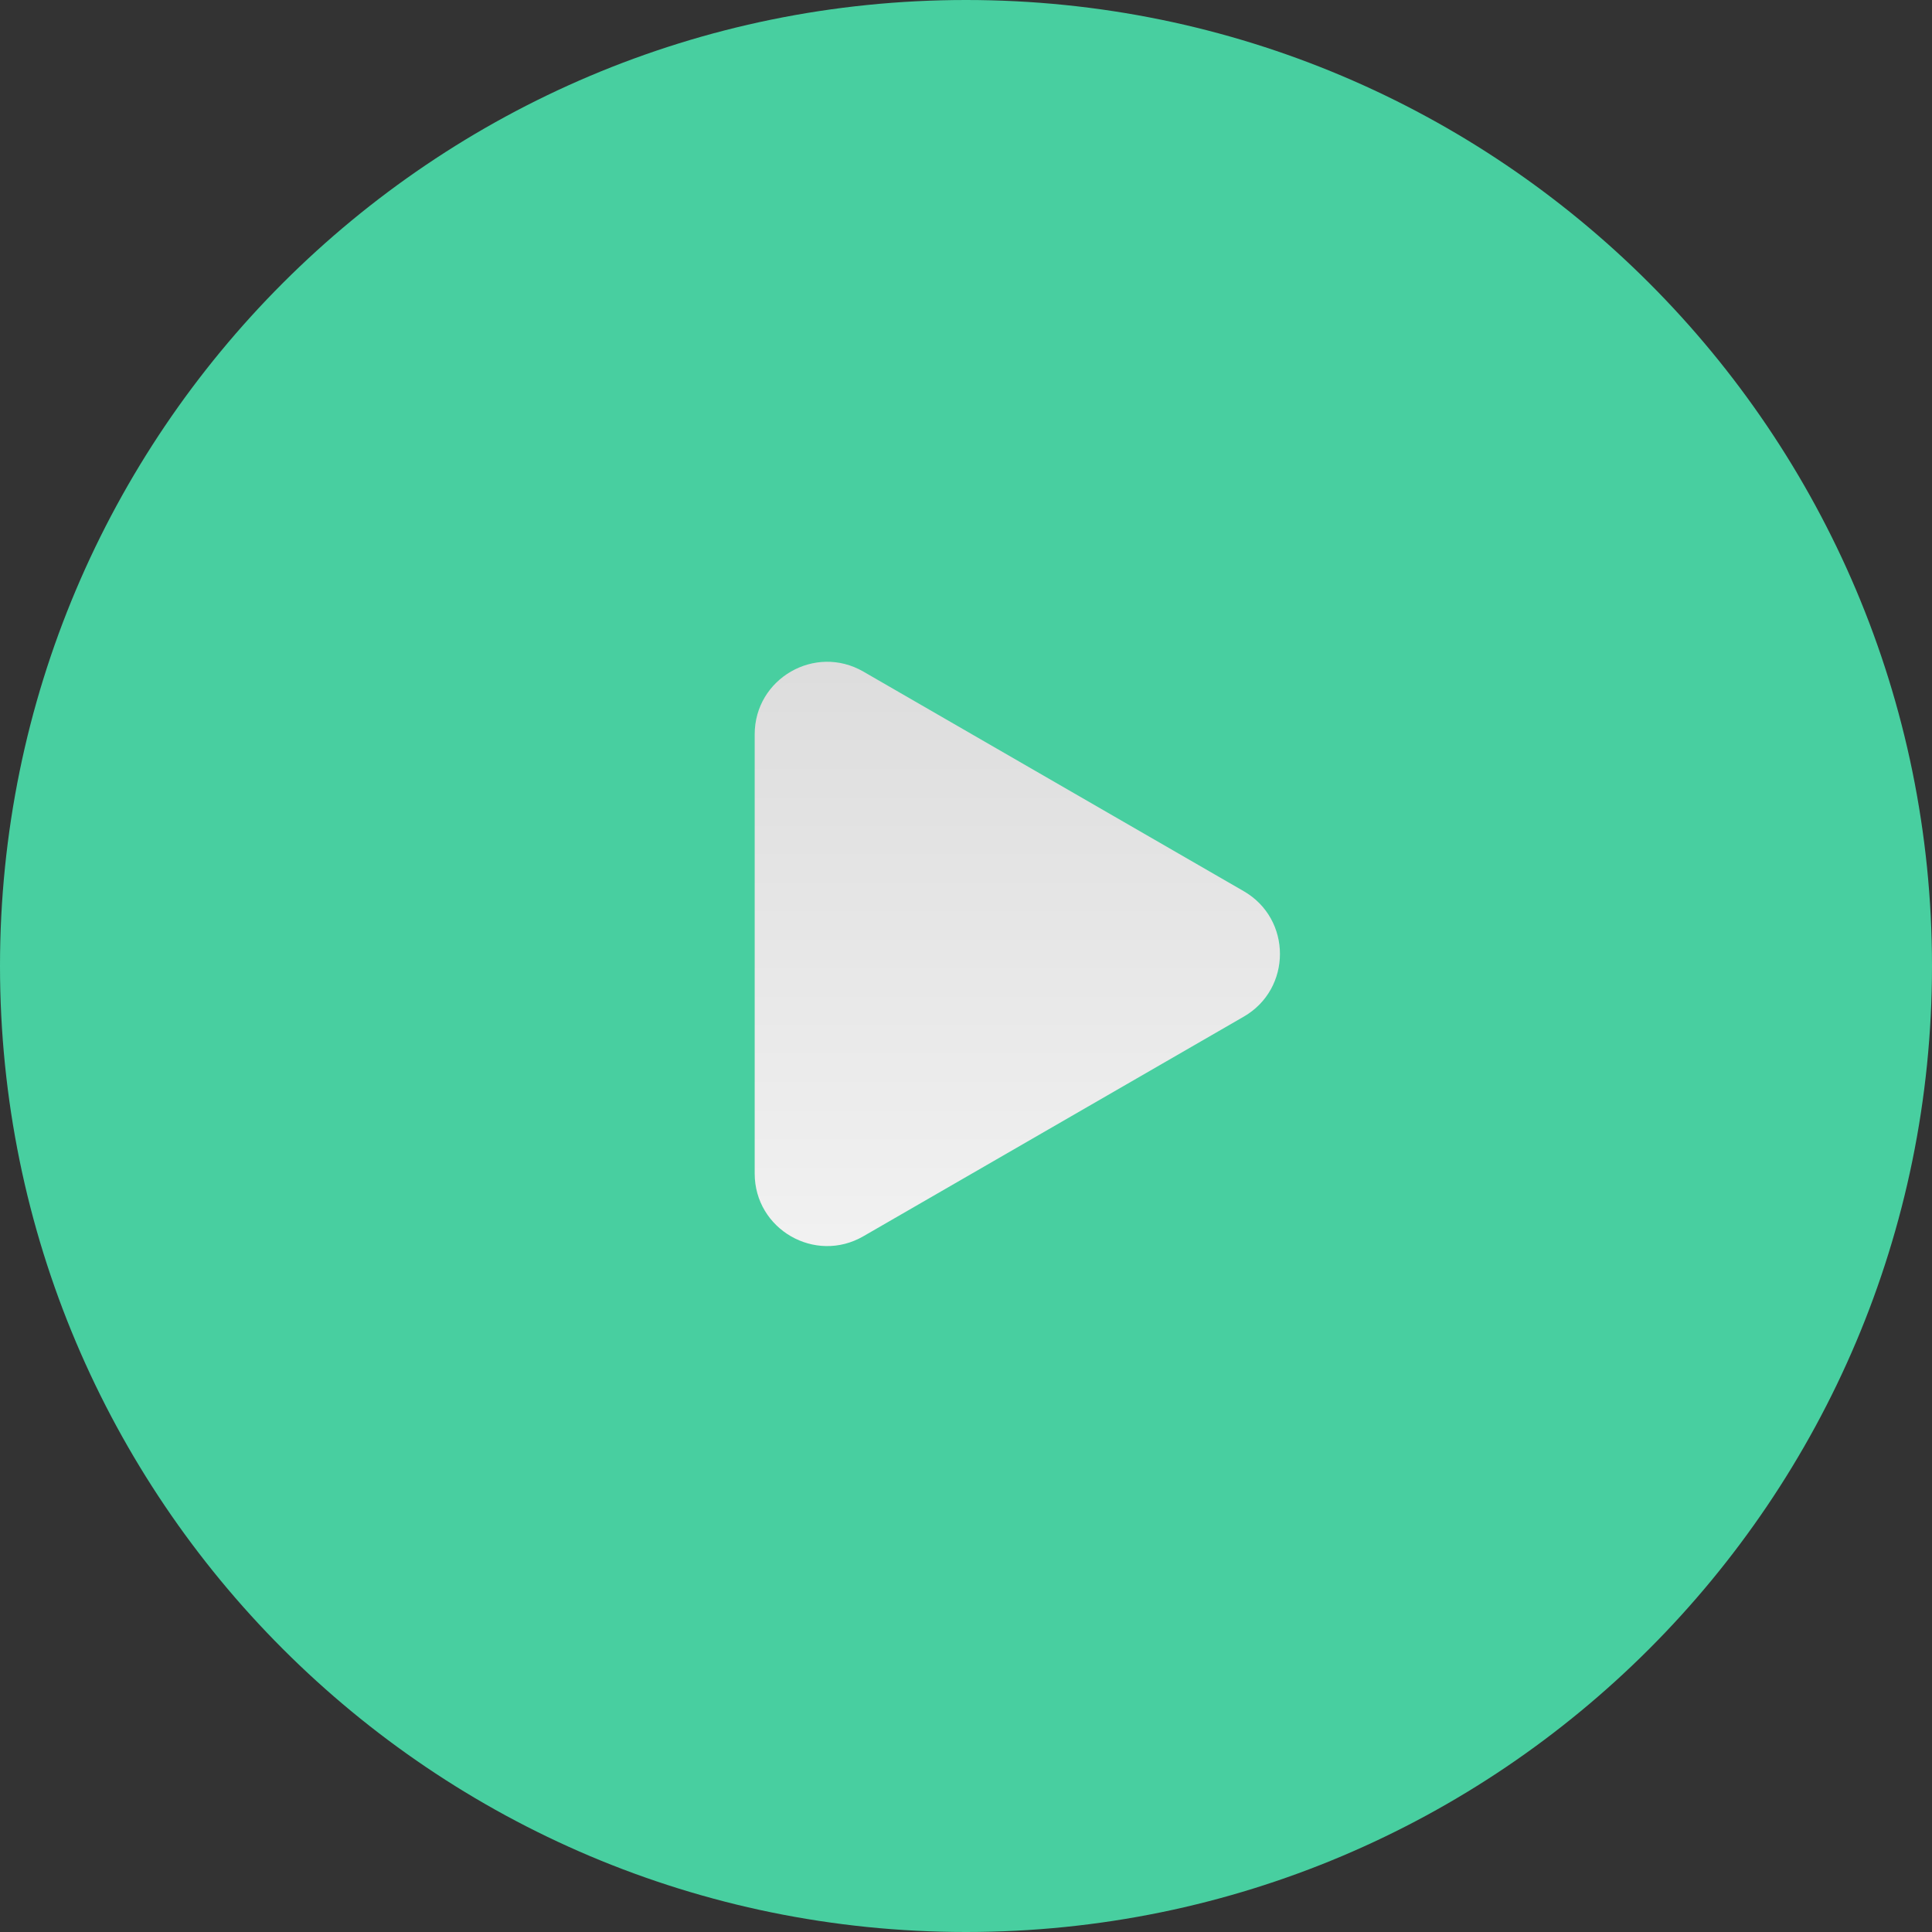
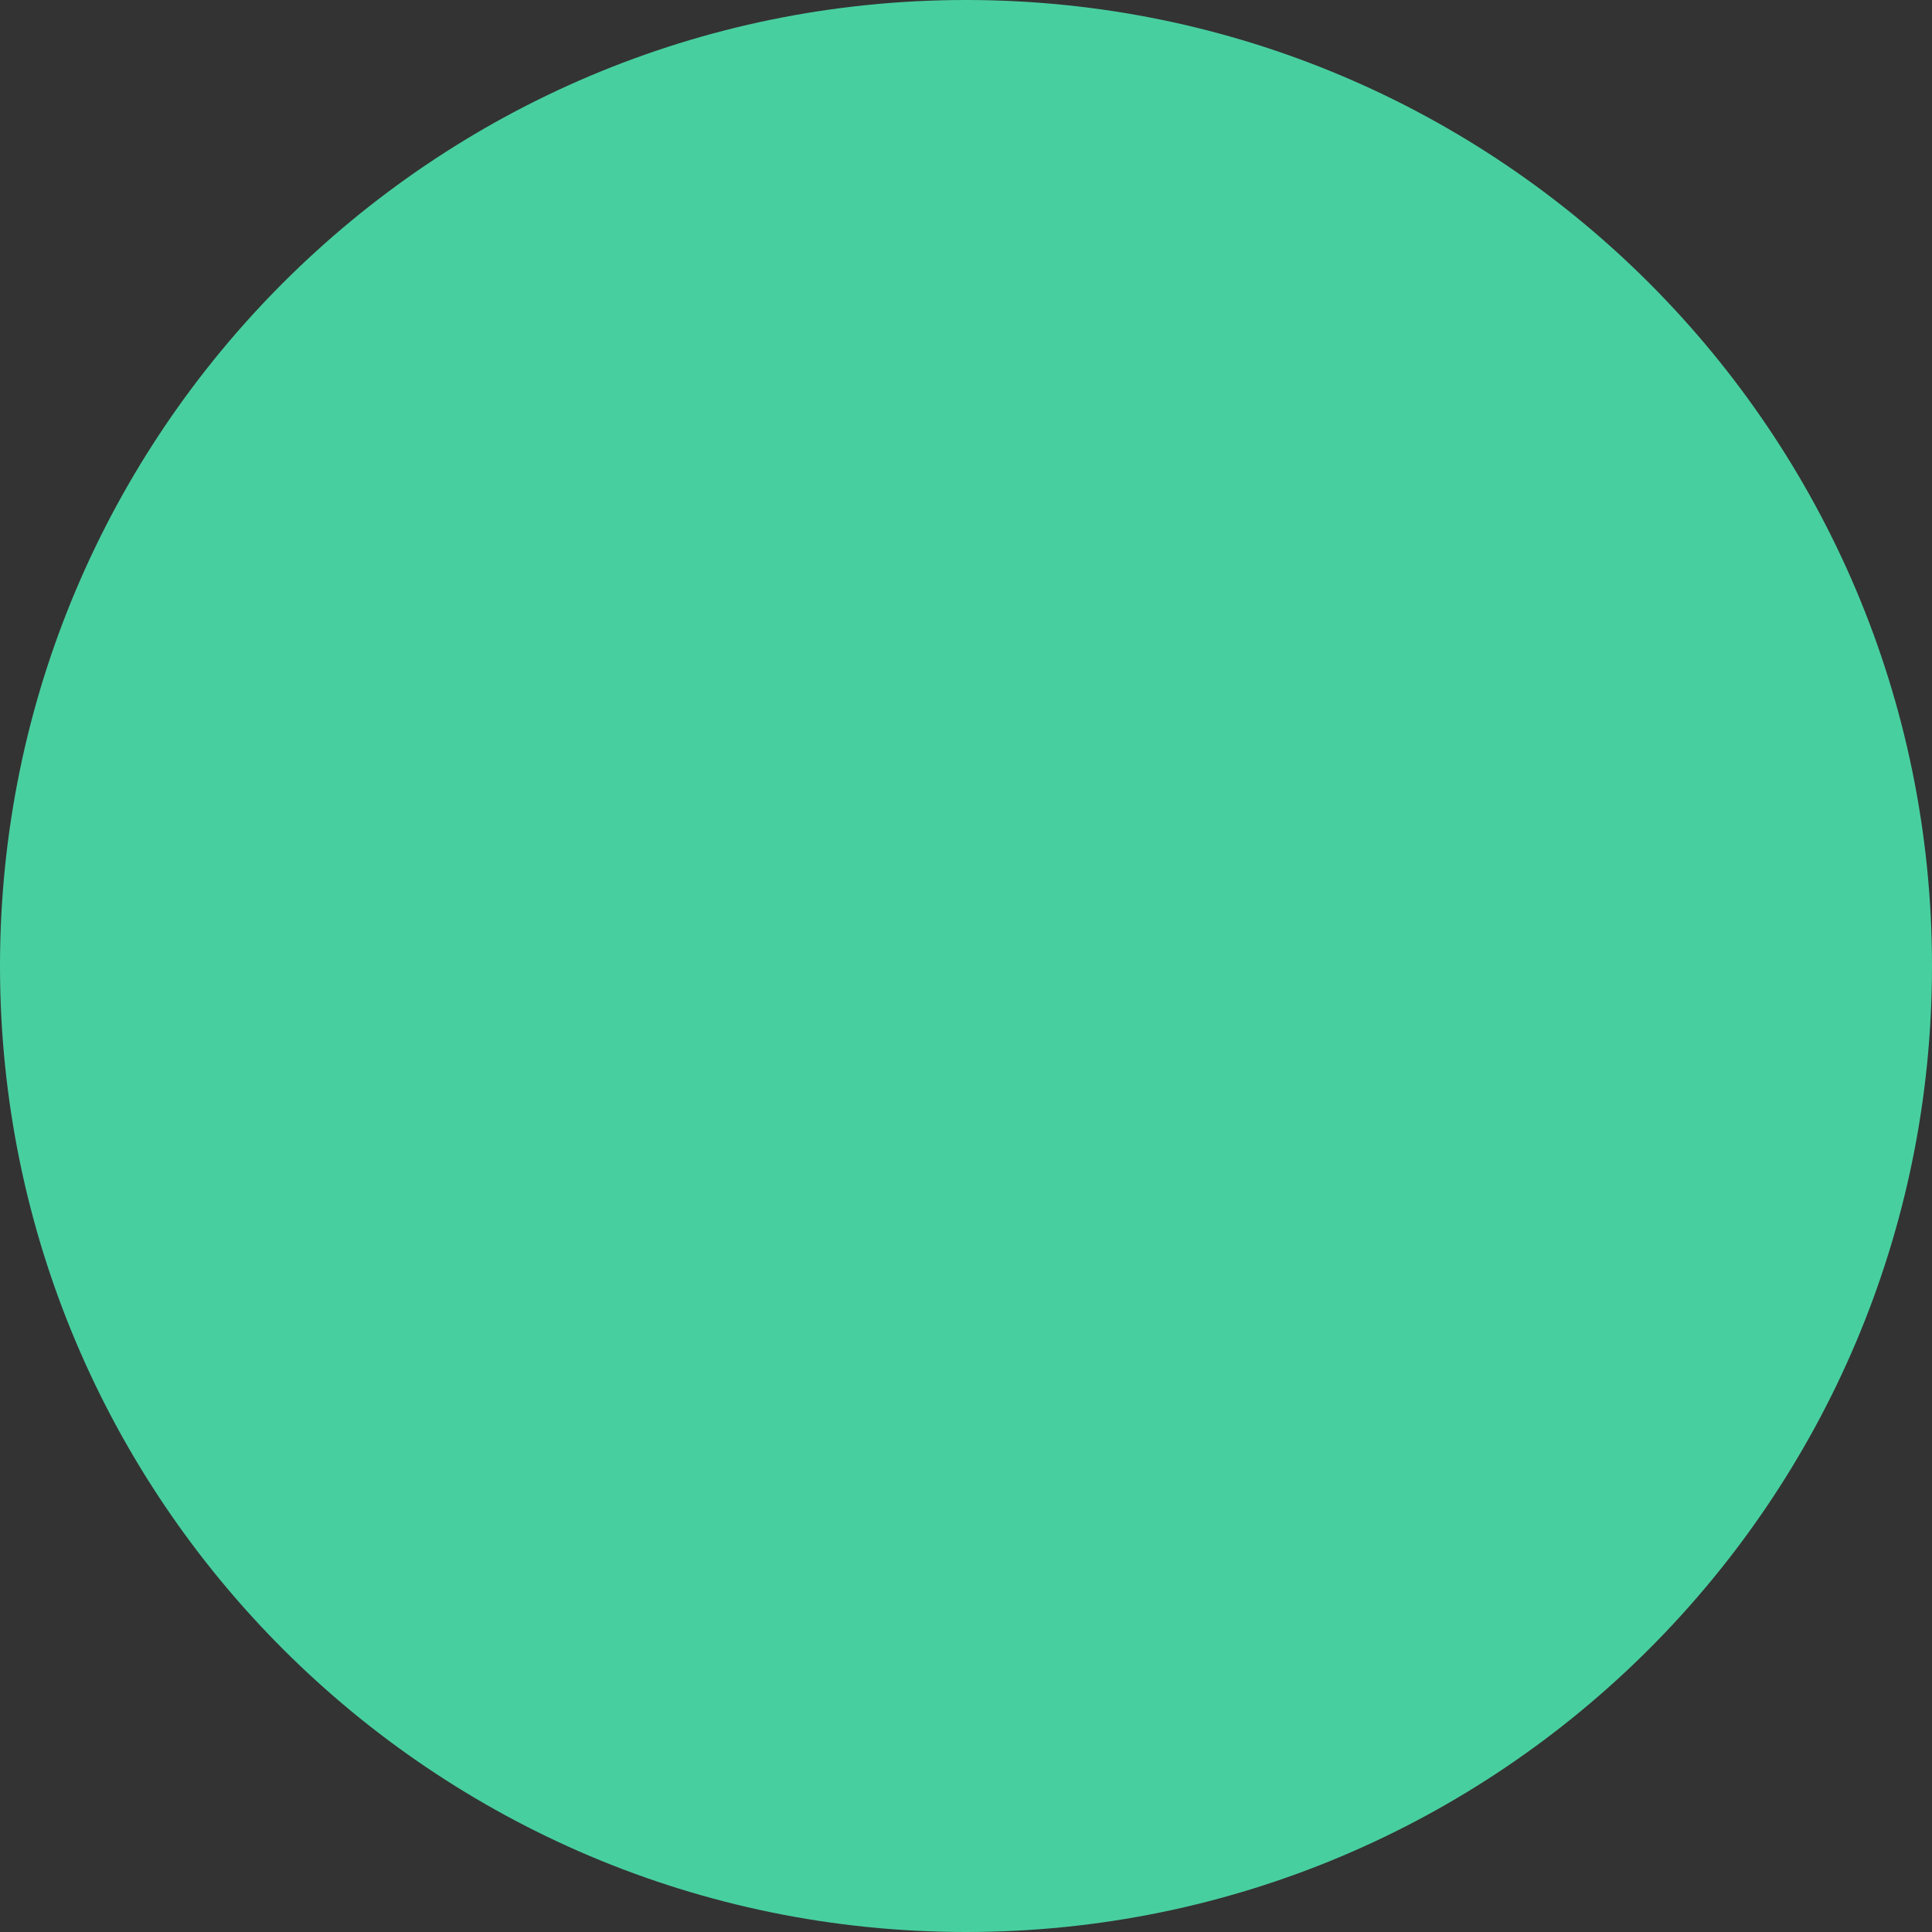
<svg xmlns="http://www.w3.org/2000/svg" width="80" height="80" viewBox="0 0 80 80" fill="none">
  <rect x="0" y="0" width="80" height="80" fill="#333333" stroke="none" />
  <path d="M0 40C0 17.909 17.909 0 40 0V0C62.091 0 80 17.909 80 40V40C80 62.091 62.091 80 40 80V80C17.909 80 0 62.091 0 40V40Z" fill="#48CFA0" />
-   <path d="M51.5 36.902C53.5 38.057 53.5 40.943 51.5 42.098L35.75 51.191C33.75 52.346 31.25 50.903 31.25 48.593L31.25 30.407C31.25 28.097 33.75 26.654 35.75 27.809L51.5 36.902Z" fill="url(#paint0_linear_0_267)" />
  <defs>
    <linearGradient id="paint0_linear_0_267" x1="39.5" y1="23" x2="39.5" y2="56" gradientUnits="userSpaceOnUse">
      <stop stop-color="#D9D9D9" />
      <stop offset="1" stop-color="#F5F5F5" />
    </linearGradient>
  </defs>
</svg>